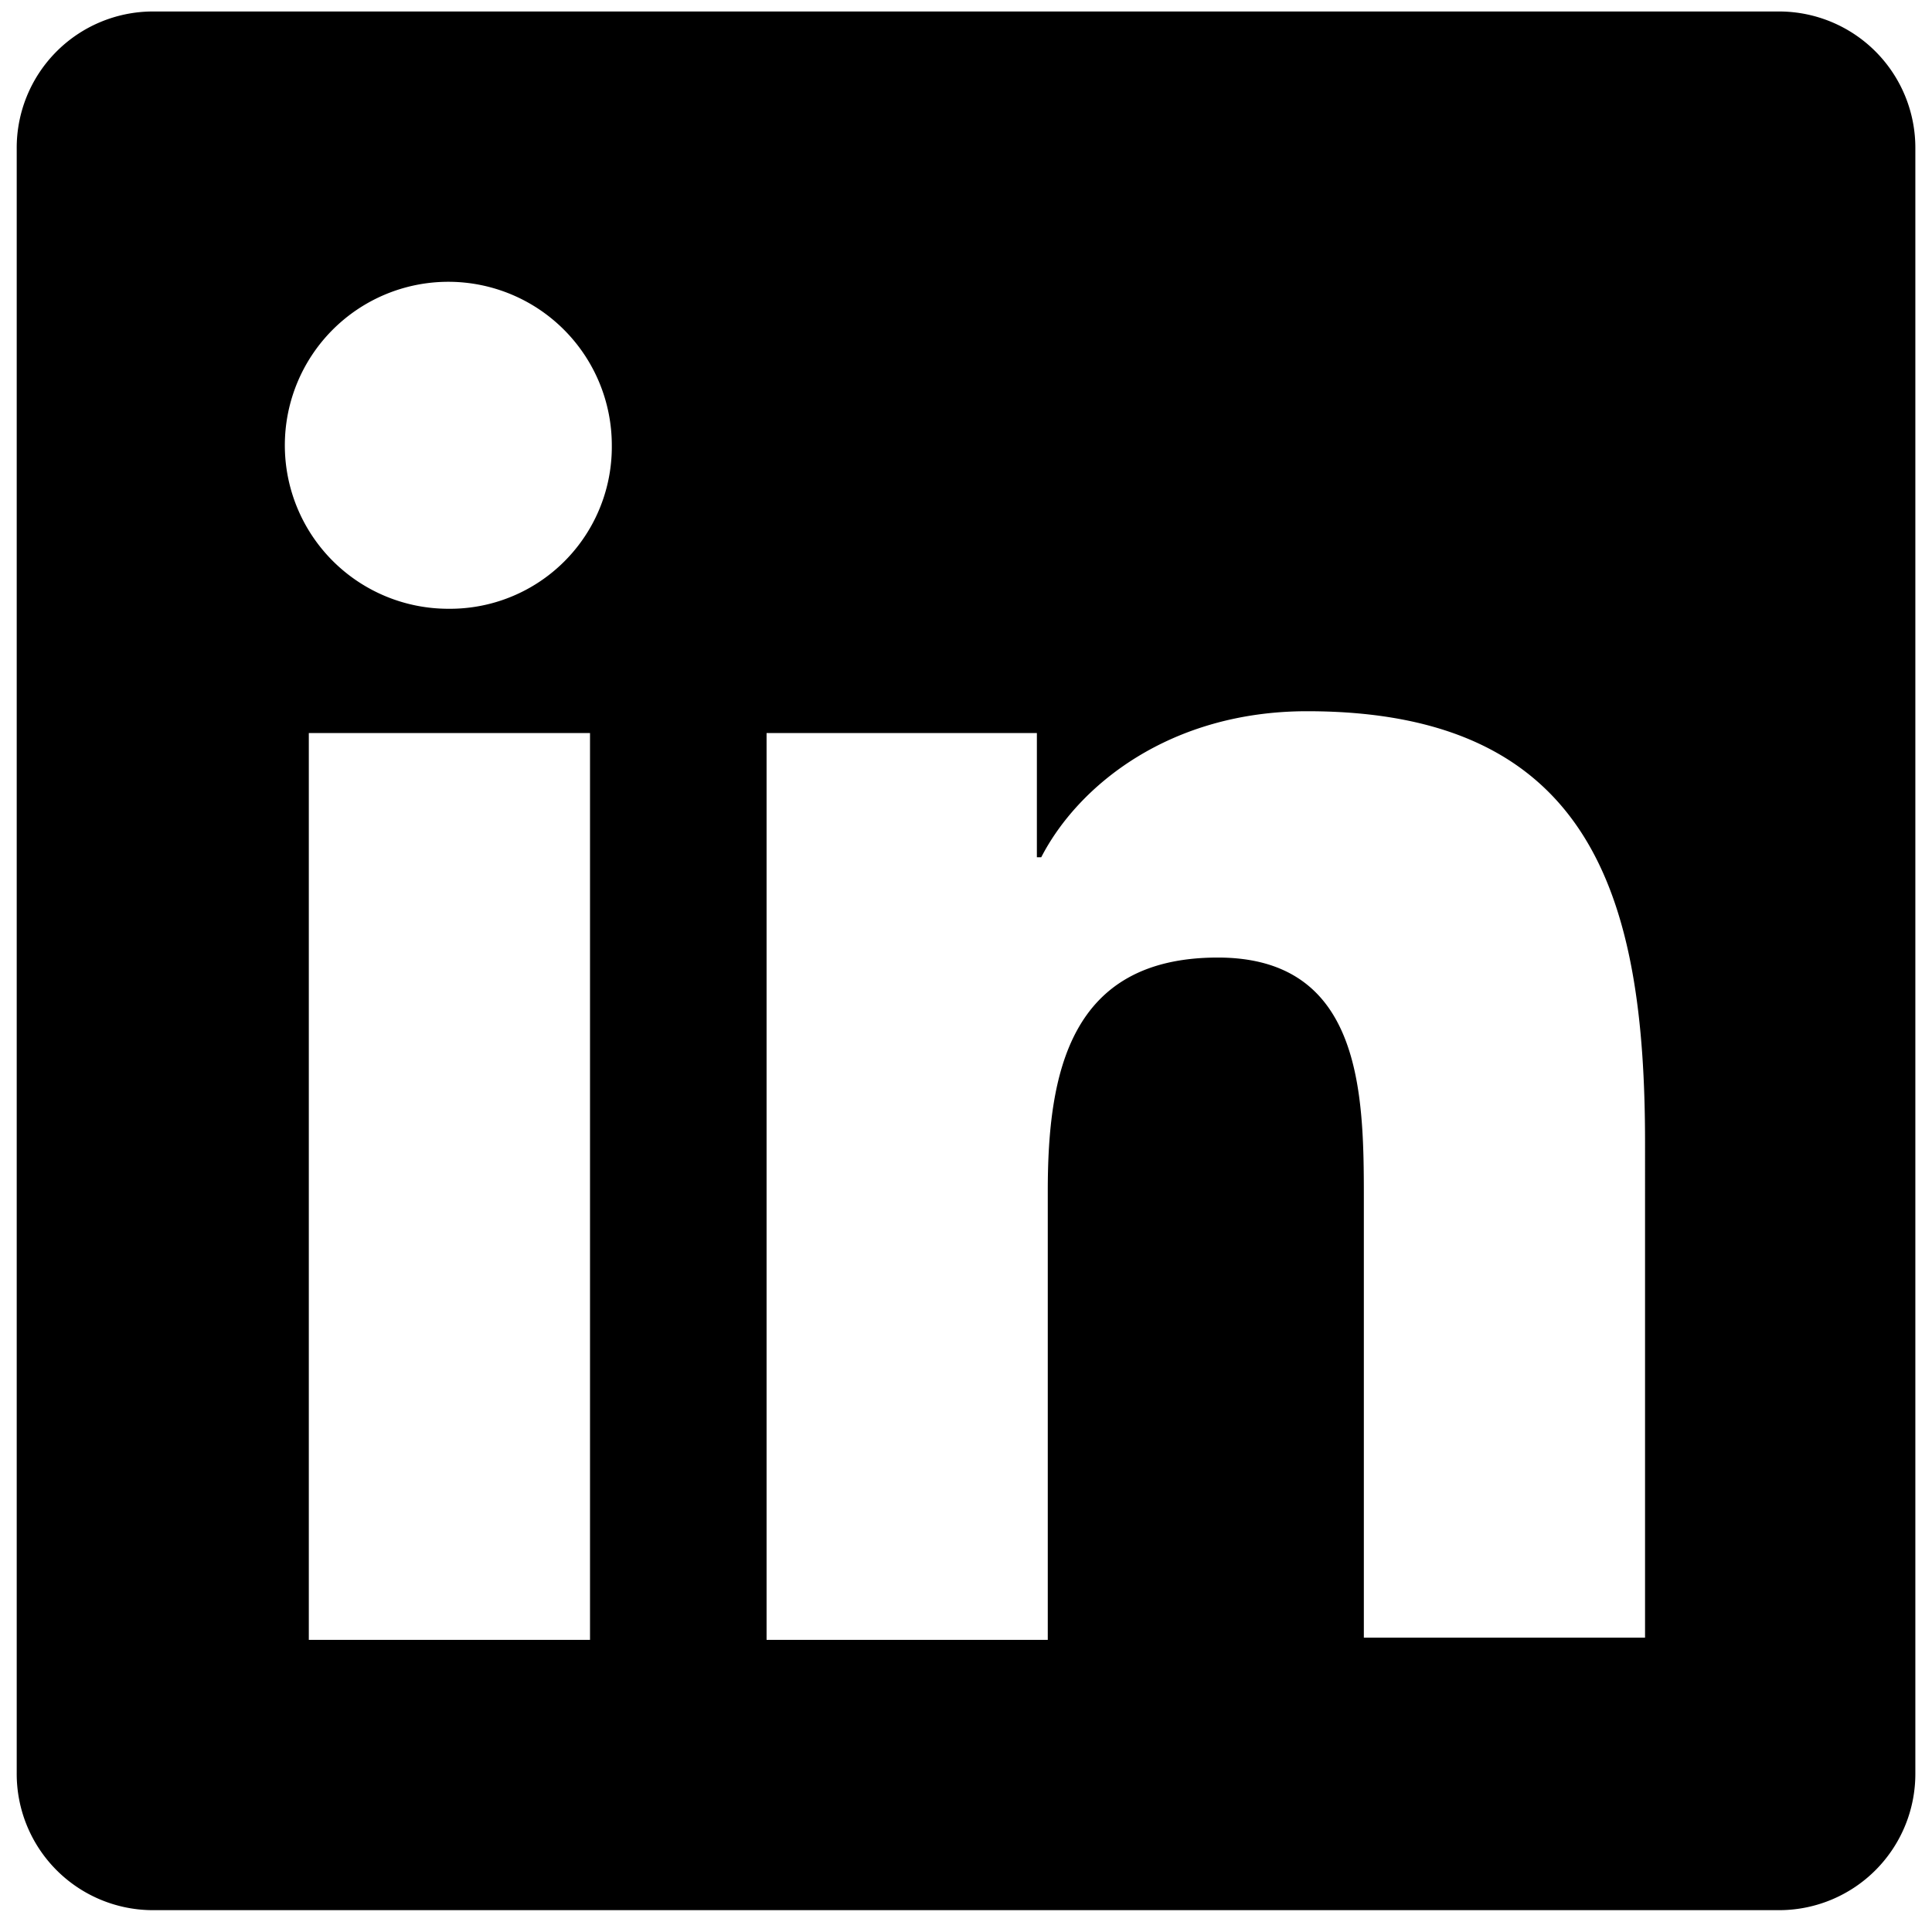
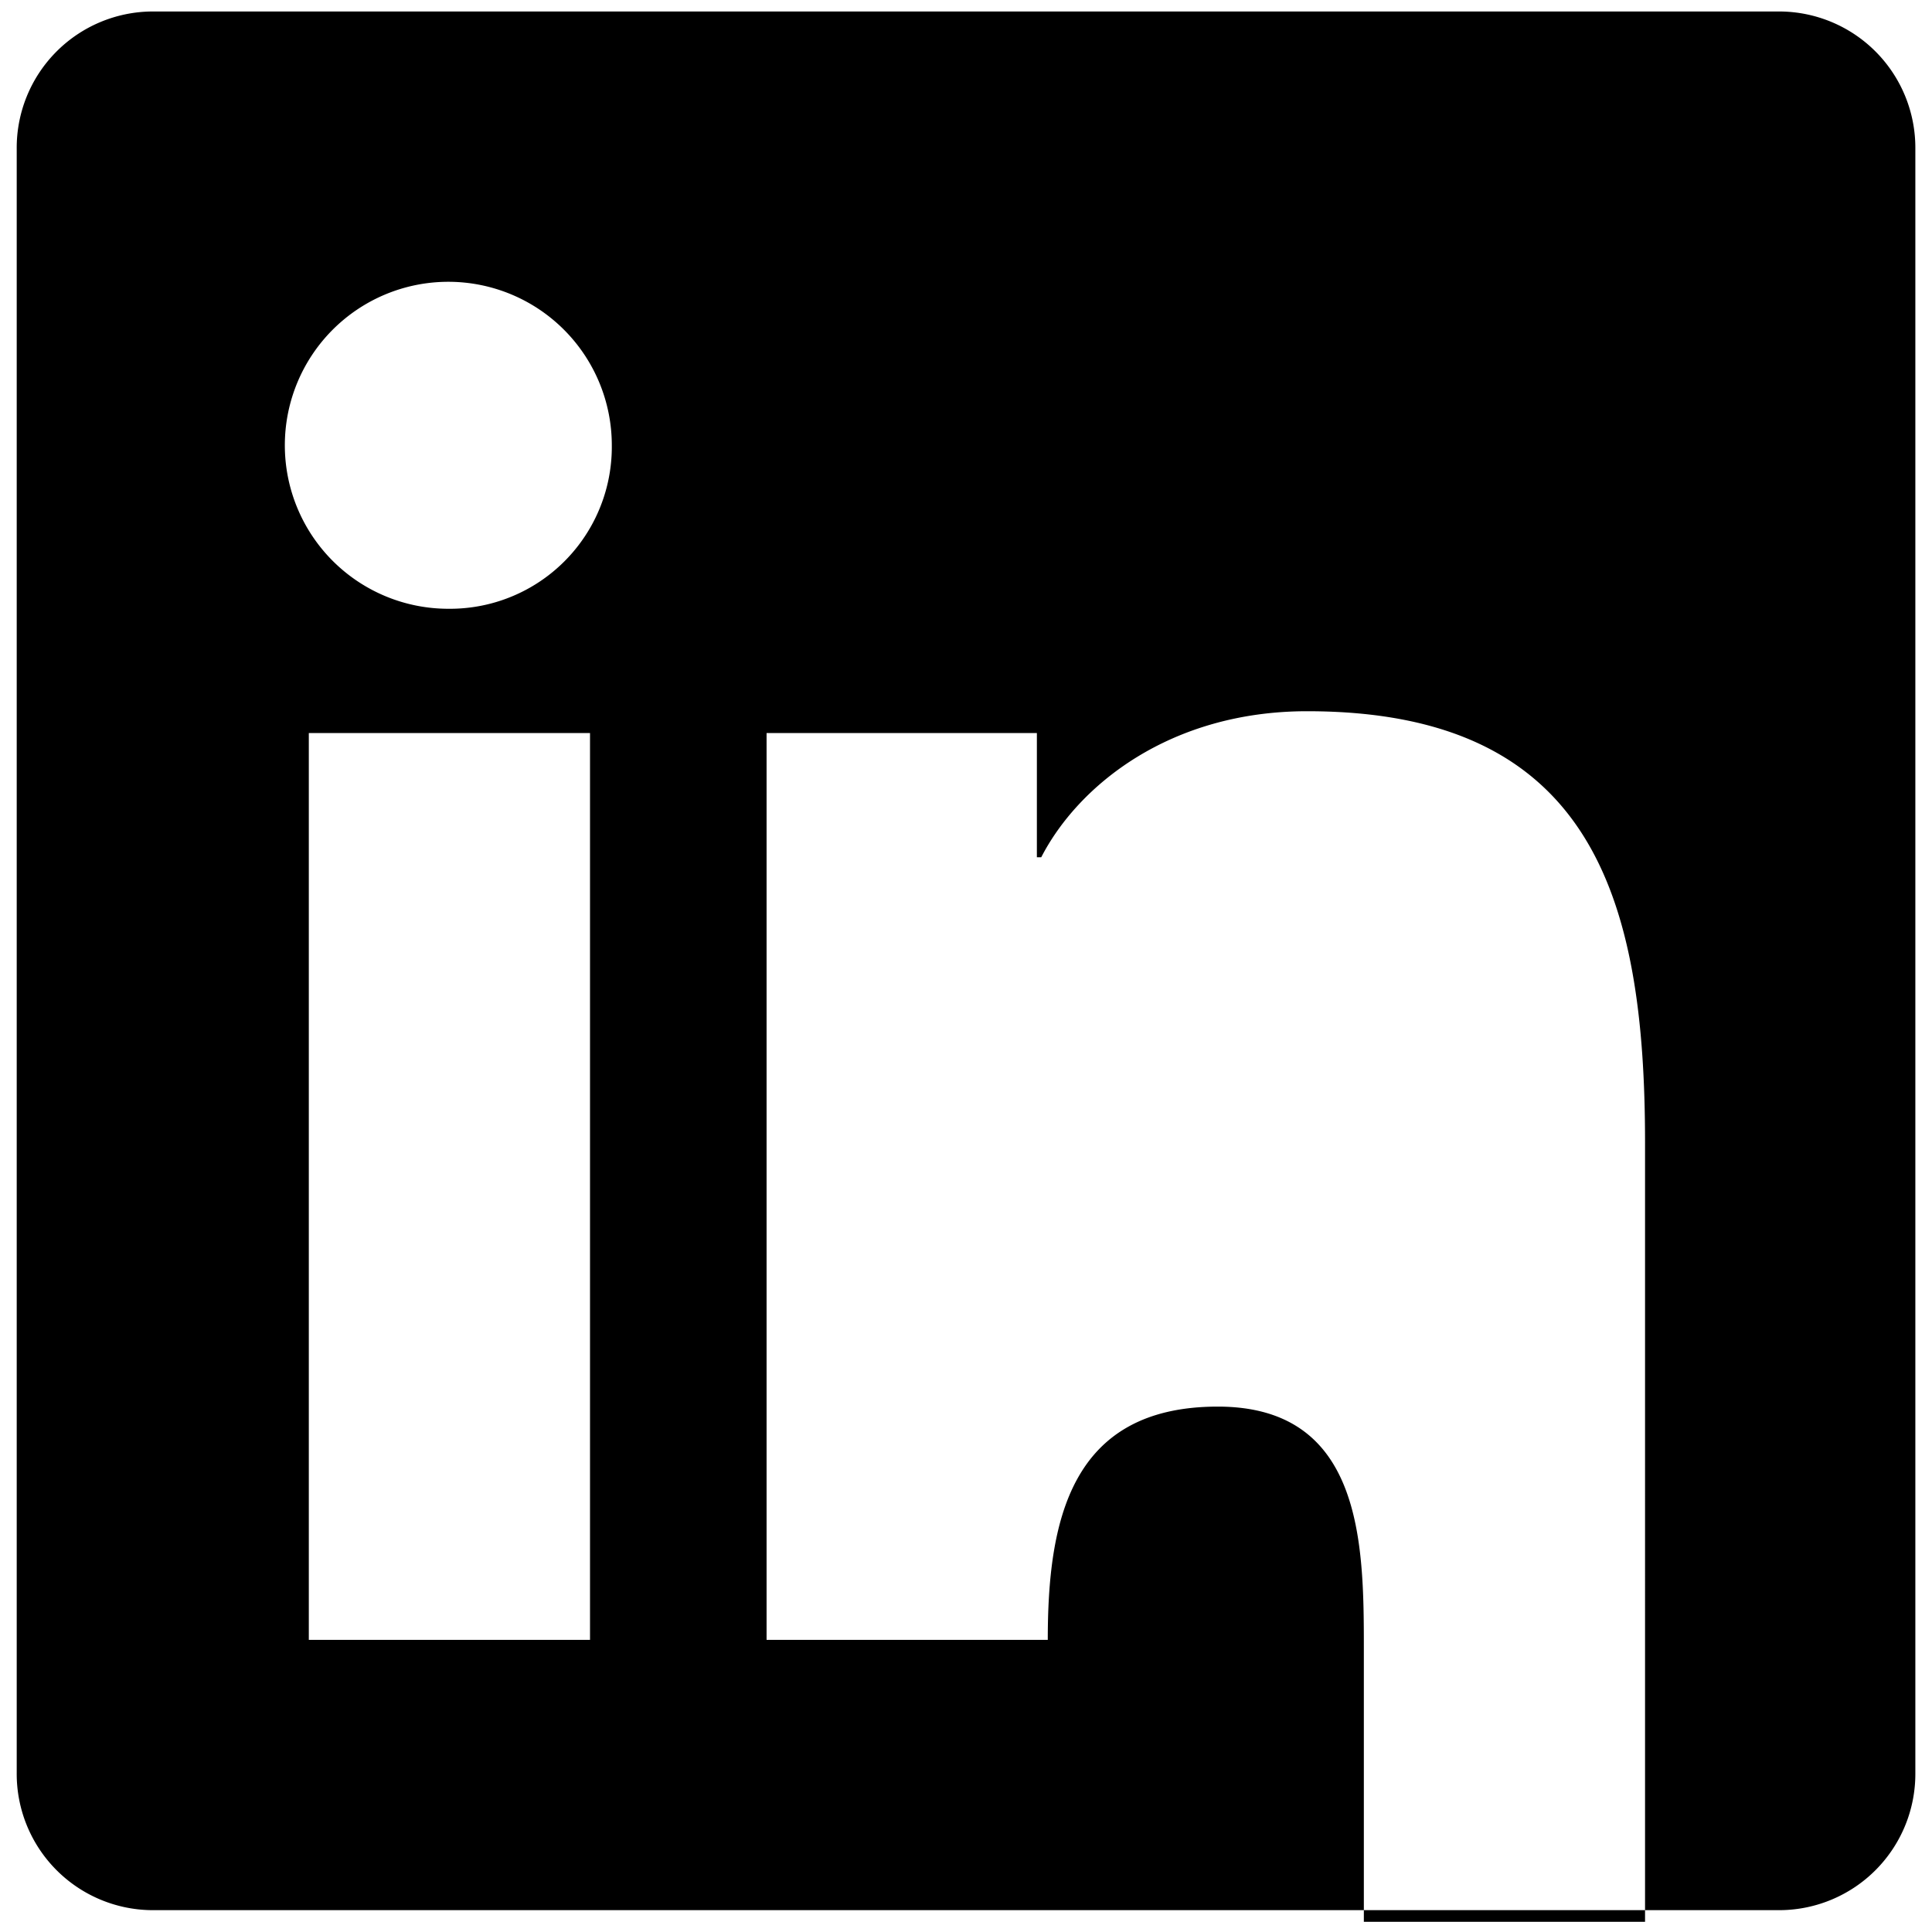
<svg xmlns="http://www.w3.org/2000/svg" width="88.631" height="88.161" viewBox="0 0 88.631 88.161">
  <g transform="translate(0 -0.2)">
-     <rect width="88.631" height="88.161" transform="translate(0 0.2)" fill="none" />
    <g transform="translate(0.767 0.727)">
-       <path d="M115.1,34.5V109a6.253,6.253,0,0,1-6.2,6.3H34.2A6.253,6.253,0,0,1,28,109V34.5a6.253,6.253,0,0,1,6.2-6.3h74.7A6.253,6.253,0,0,1,115.1,34.5ZM55.3,48.1a7.5,7.5,0,1,0-7.5,7.5A7.427,7.427,0,0,0,55.3,48.1Zm-1,54.8V61.3H41.4v41.6H54.3Zm48.4-22.8c0-11.2-2.4-19.8-15.5-19.8-6.3,0-10.5,3.4-12.2,6.7h-.2V61.3H62.4v41.6H75.3V82.3c0-5.4,1-10.7,7.8-10.7,6.6,0,6.7,6.2,6.7,11v20.2h12.9V80.1Z" transform="translate(-28 -28.2)" fill="#00000" />
+       <path d="M115.1,34.5V109a6.253,6.253,0,0,1-6.2,6.3H34.2A6.253,6.253,0,0,1,28,109V34.5a6.253,6.253,0,0,1,6.2-6.3h74.7A6.253,6.253,0,0,1,115.1,34.5ZM55.3,48.1a7.5,7.5,0,1,0-7.5,7.5A7.427,7.427,0,0,0,55.3,48.1Zm-1,54.8V61.3H41.4v41.6H54.3Zm48.4-22.8c0-11.2-2.4-19.8-15.5-19.8-6.3,0-10.5,3.4-12.2,6.7h-.2V61.3H62.4v41.6H75.3c0-5.4,1-10.7,7.8-10.7,6.6,0,6.7,6.2,6.7,11v20.2h12.9V80.1Z" transform="translate(-28 -28.2)" fill="#00000" />
    </g>
  </g>
</svg>